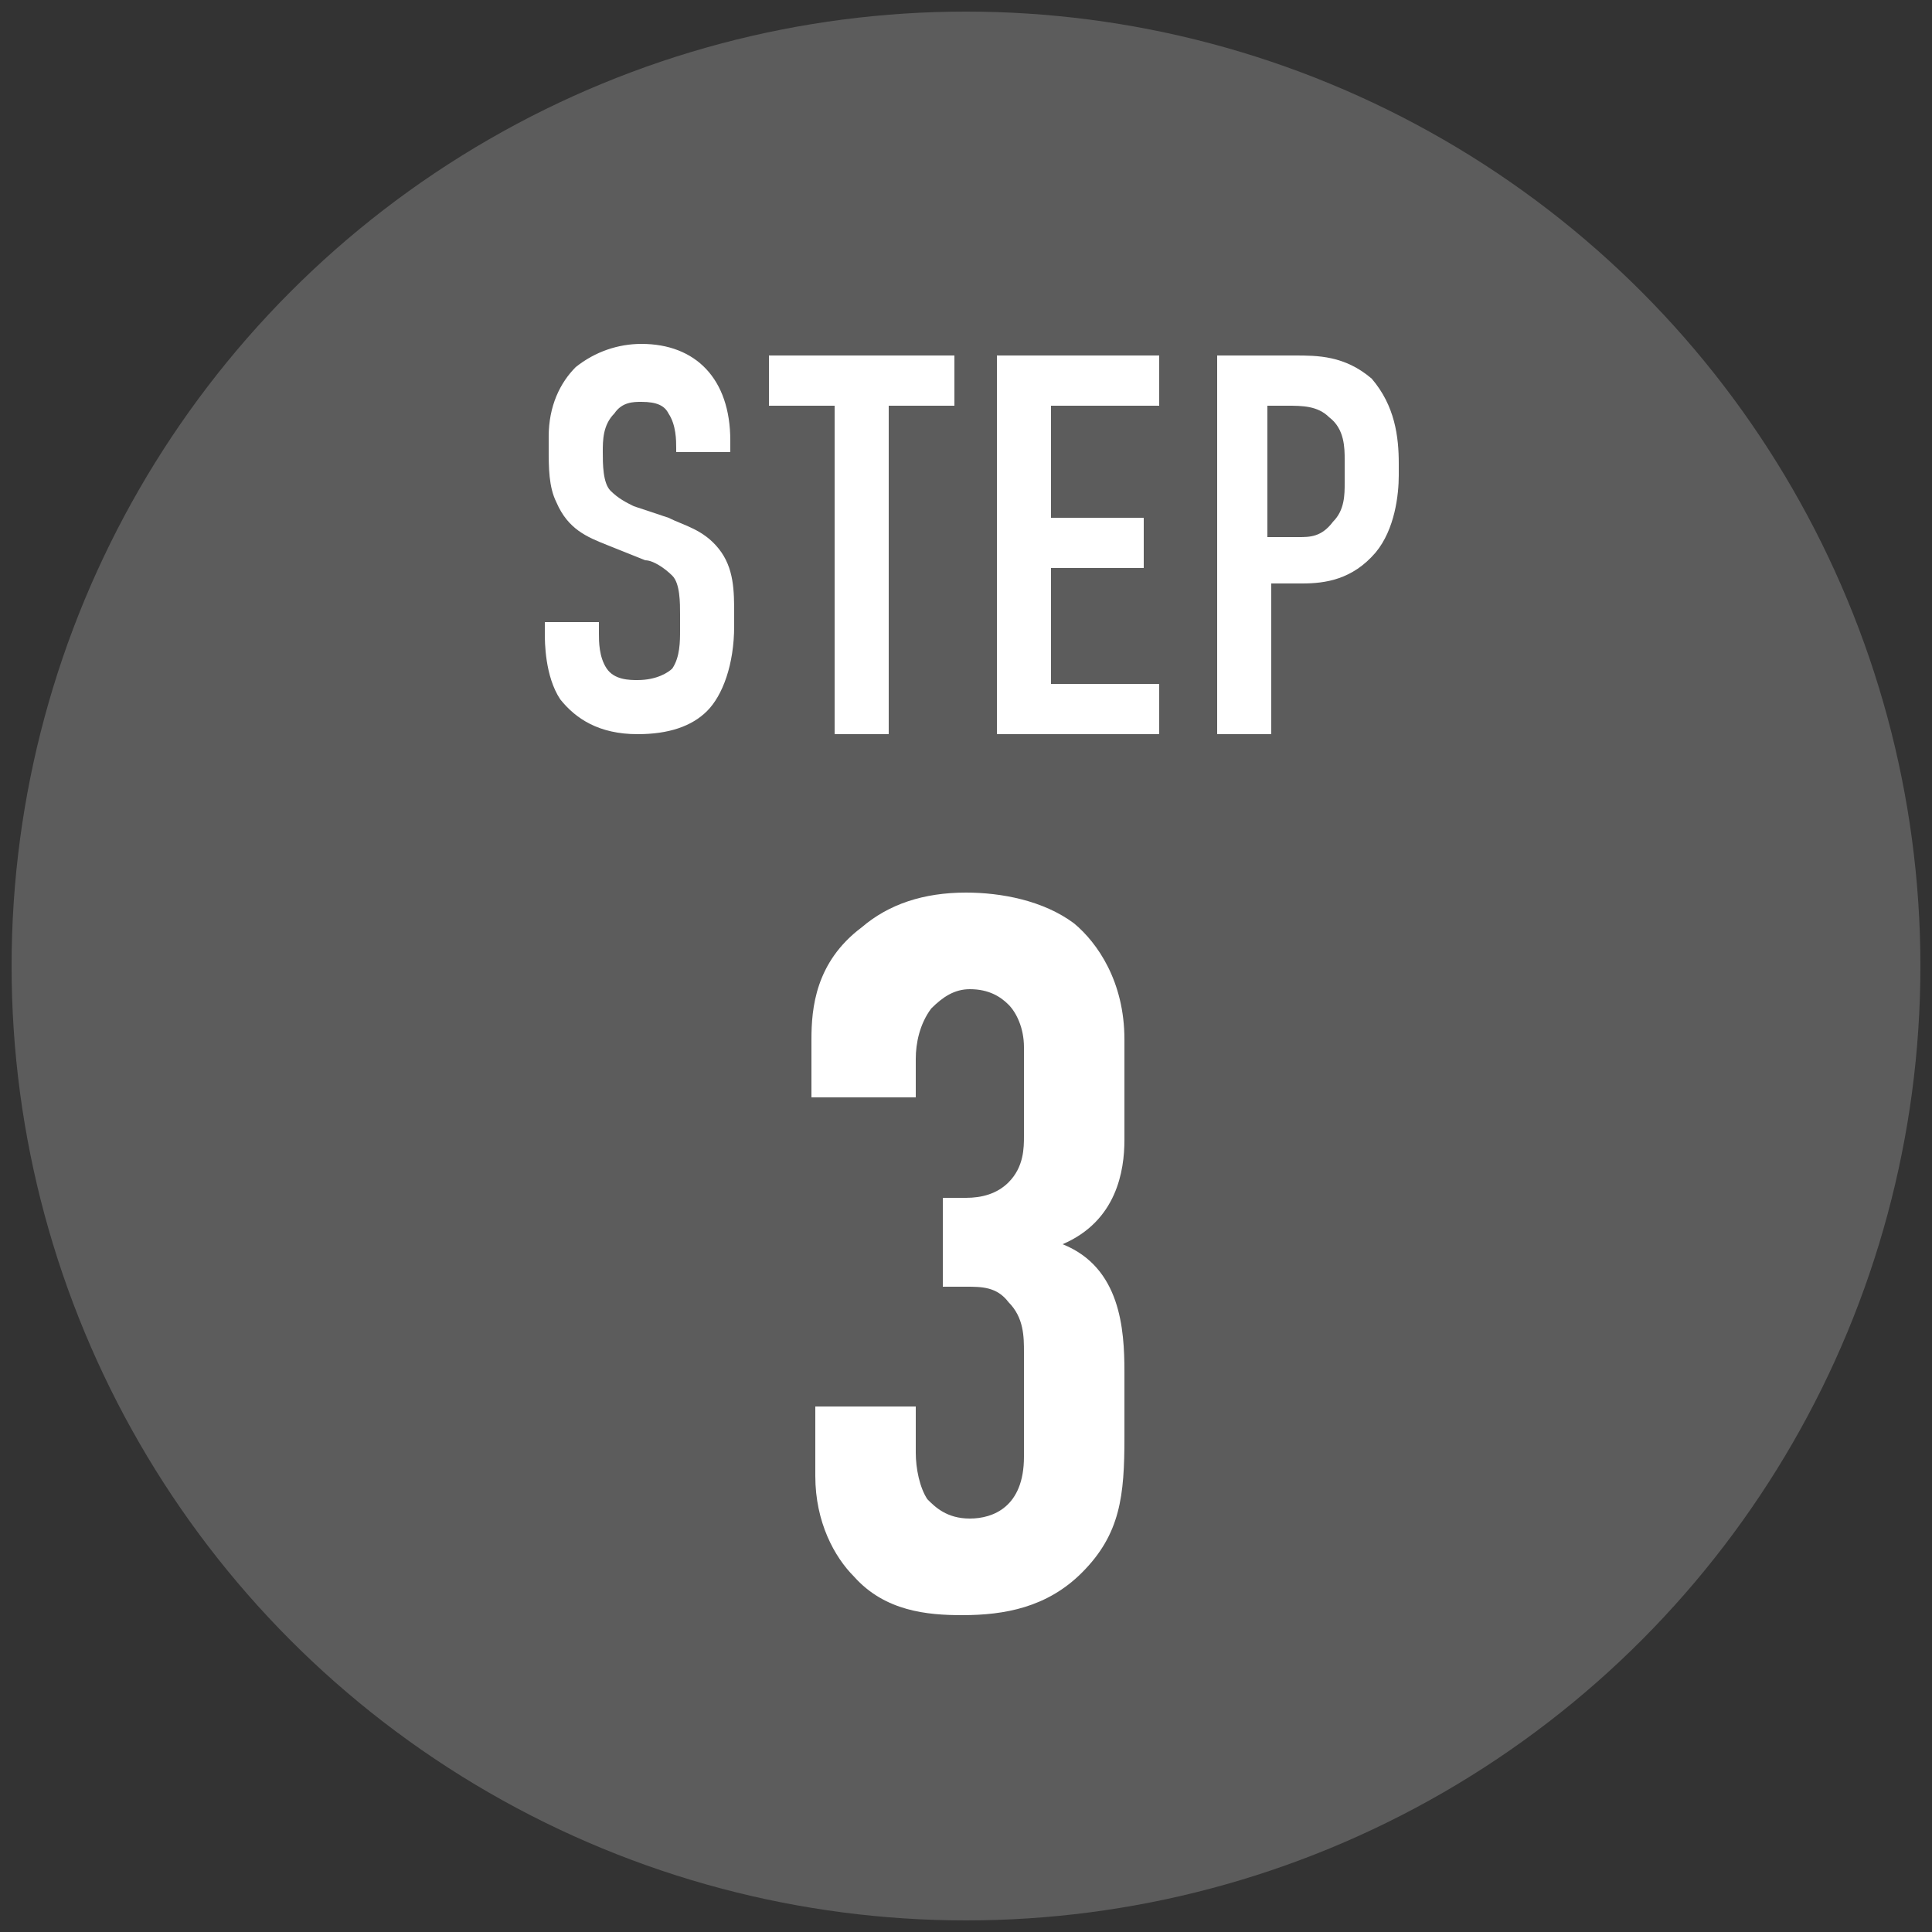
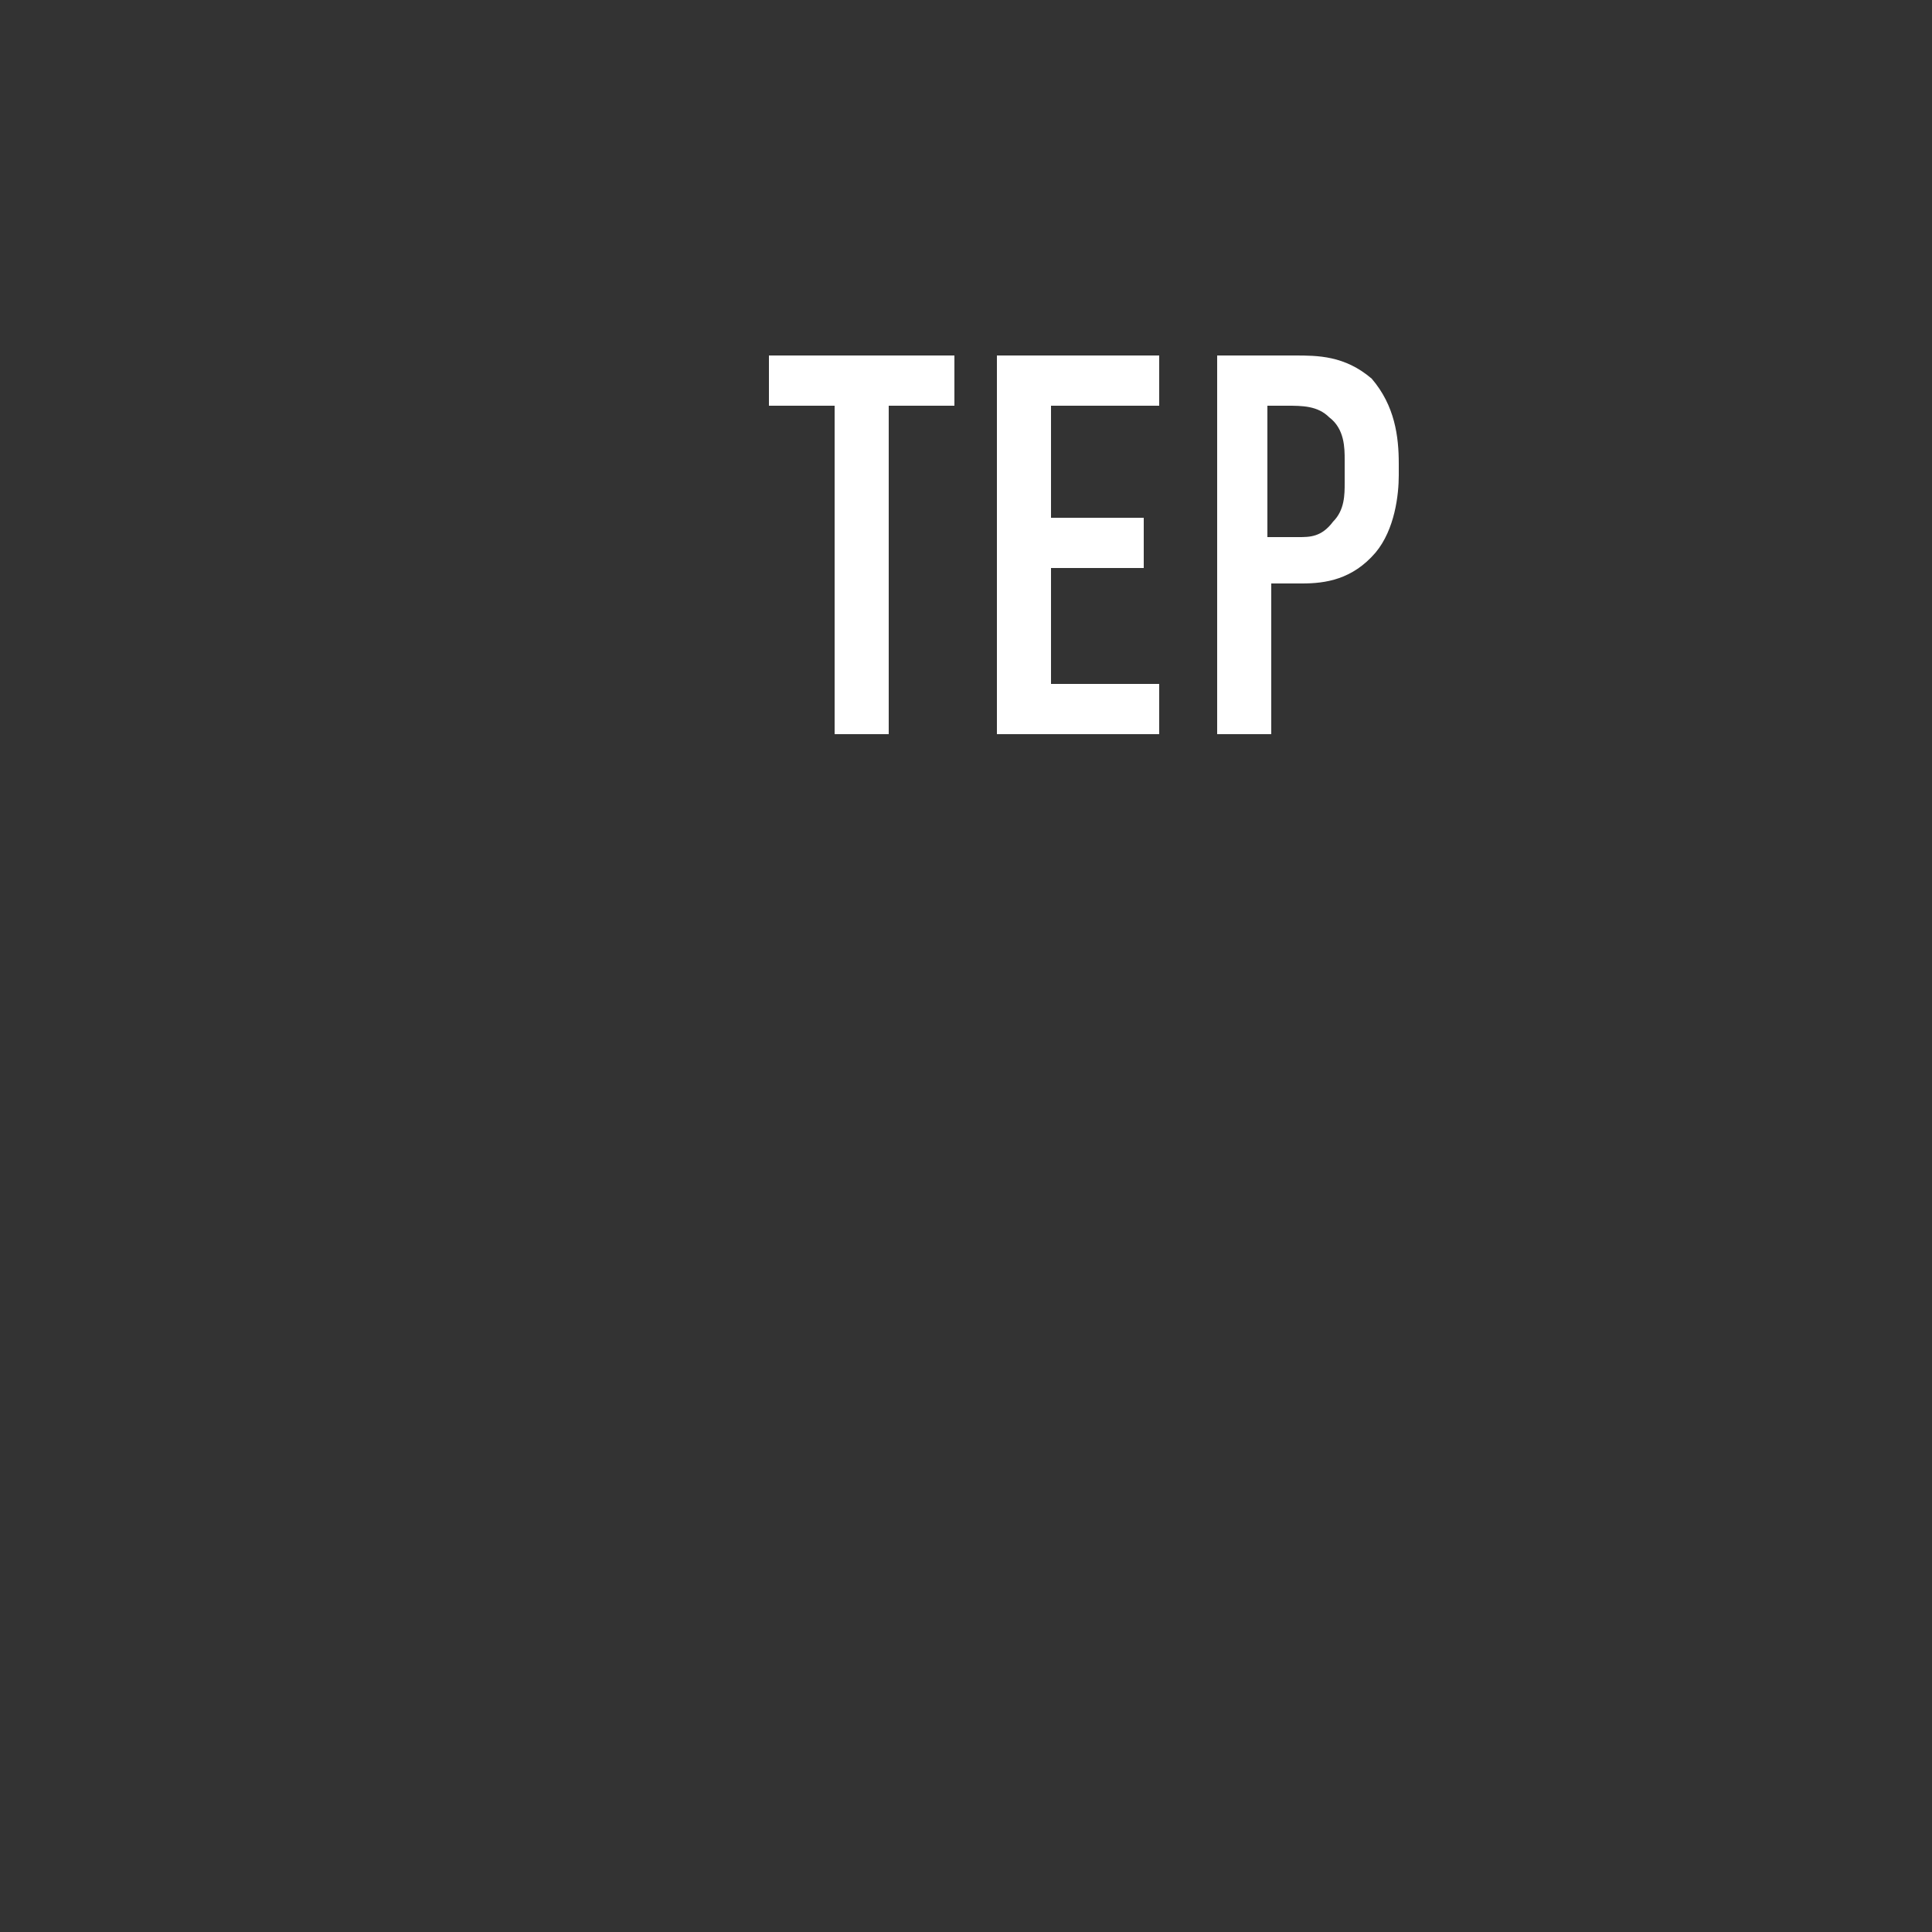
<svg xmlns="http://www.w3.org/2000/svg" version="1.1" id="レイヤー_1" x="0px" y="0px" viewBox="0 0 50 50" style="enable-background:new 0 0 50 50;" xml:space="preserve">
  <rect x="0" y="0" width="50" height="50" fill="#333333" stroke="none" />
  <style type="text/css">
	.st0{fill:#5C5C5C;}
	.st1{fill:#FFFFFF;}
</style>
  <g>
-     <circle class="st0" cx="25" cy="25" r="24.7" />
    <g>
-       <path class="st1" d="M17.5,11.6c0-0.2,0-0.6-0.2-0.9c-0.1-0.2-0.3-0.3-0.7-0.3c-0.2,0-0.5,0-0.7,0.3c-0.3,0.3-0.3,0.7-0.3,1    c0,0.3,0,0.8,0.2,1c0.2,0.2,0.4,0.3,0.6,0.4l0.9,0.3c0.4,0.2,0.9,0.3,1.3,0.8c0.4,0.5,0.4,1.1,0.4,1.7v0.3c0,1-0.3,1.8-0.7,2.2    c-0.4,0.4-1,0.6-1.8,0.6c-1,0-1.6-0.4-2-0.9c-0.4-0.6-0.4-1.5-0.4-1.7v-0.3h1.4v0.3c0,0.2,0,0.6,0.2,0.9c0.2,0.3,0.6,0.3,0.8,0.3    c0.5,0,0.8-0.2,0.9-0.3c0.2-0.3,0.2-0.7,0.2-1v-0.4c0-0.3,0-0.8-0.2-1s-0.5-0.4-0.7-0.4l-1-0.4c-0.5-0.2-1-0.4-1.3-1.1    c-0.2-0.4-0.2-0.9-0.2-1.4v-0.3c0-0.8,0.3-1.4,0.7-1.8c0.5-0.4,1.1-0.6,1.7-0.6c1.4,0,2.3,0.9,2.3,2.5v0.3h-1.4V11.6z" />
      <path class="st1" d="M24.7,9.2v1.3H23V19h-1.4v-8.5h-1.7V9.2H24.7z" />
      <path class="st1" d="M25.9,9.2H30v1.3h-2.8v2.9h2.4v1.3h-2.4v3h2.8V19h-4.2V9.2z" />
      <path class="st1" d="M31.4,9.2h2.1c0.6,0,1.3,0,2,0.6c0.6,0.7,0.7,1.5,0.7,2.2v0.3c0,0.5-0.1,1.4-0.6,2c-0.6,0.7-1.3,0.8-1.9,0.8    h-0.8V19h-1.4V9.2z M32.8,13.9h0.8c0.3,0,0.6,0,0.9-0.4c0.3-0.3,0.3-0.7,0.3-1v-0.6c0-0.3,0-0.8-0.4-1.1c-0.3-0.3-0.7-0.3-1.1-0.3    h-0.5V13.9z" />
    </g>
    <g>
-       <path class="st1" d="M21,26.9c0-0.8,0.1-2,1.3-2.9c0.7-0.6,1.6-0.9,2.7-0.9c0.9,0,2,0.2,2.8,0.8c0.6,0.5,1.3,1.5,1.3,3v2.6    c0,0.8-0.2,2.1-1.6,2.7c1.5,0.6,1.6,2.2,1.6,3.3v1.7c0,1.5-0.1,2.5-1.1,3.5c-0.9,0.9-2,1.1-3.1,1.1c-0.9,0-2-0.1-2.8-1    c-0.5-0.5-1-1.4-1-2.6v-1.8h2.6v1.2c0,0.4,0.1,0.9,0.3,1.2c0.2,0.2,0.5,0.5,1.1,0.5c0.6,0,1.4-0.3,1.4-1.6V35c0-0.4,0-0.9-0.4-1.3    c-0.3-0.4-0.7-0.4-1.1-0.4h-0.6v-2.3h0.6c0.4,0,0.8-0.1,1.1-0.4c0.4-0.4,0.4-0.9,0.4-1.2v-2.3c0-0.5-0.2-0.9-0.4-1.1    c-0.2-0.2-0.5-0.4-1-0.4c-0.4,0-0.7,0.2-1,0.5c-0.3,0.4-0.4,0.9-0.4,1.3v1H21V26.9z" />
-     </g>
+       </g>
  </g>
</svg>